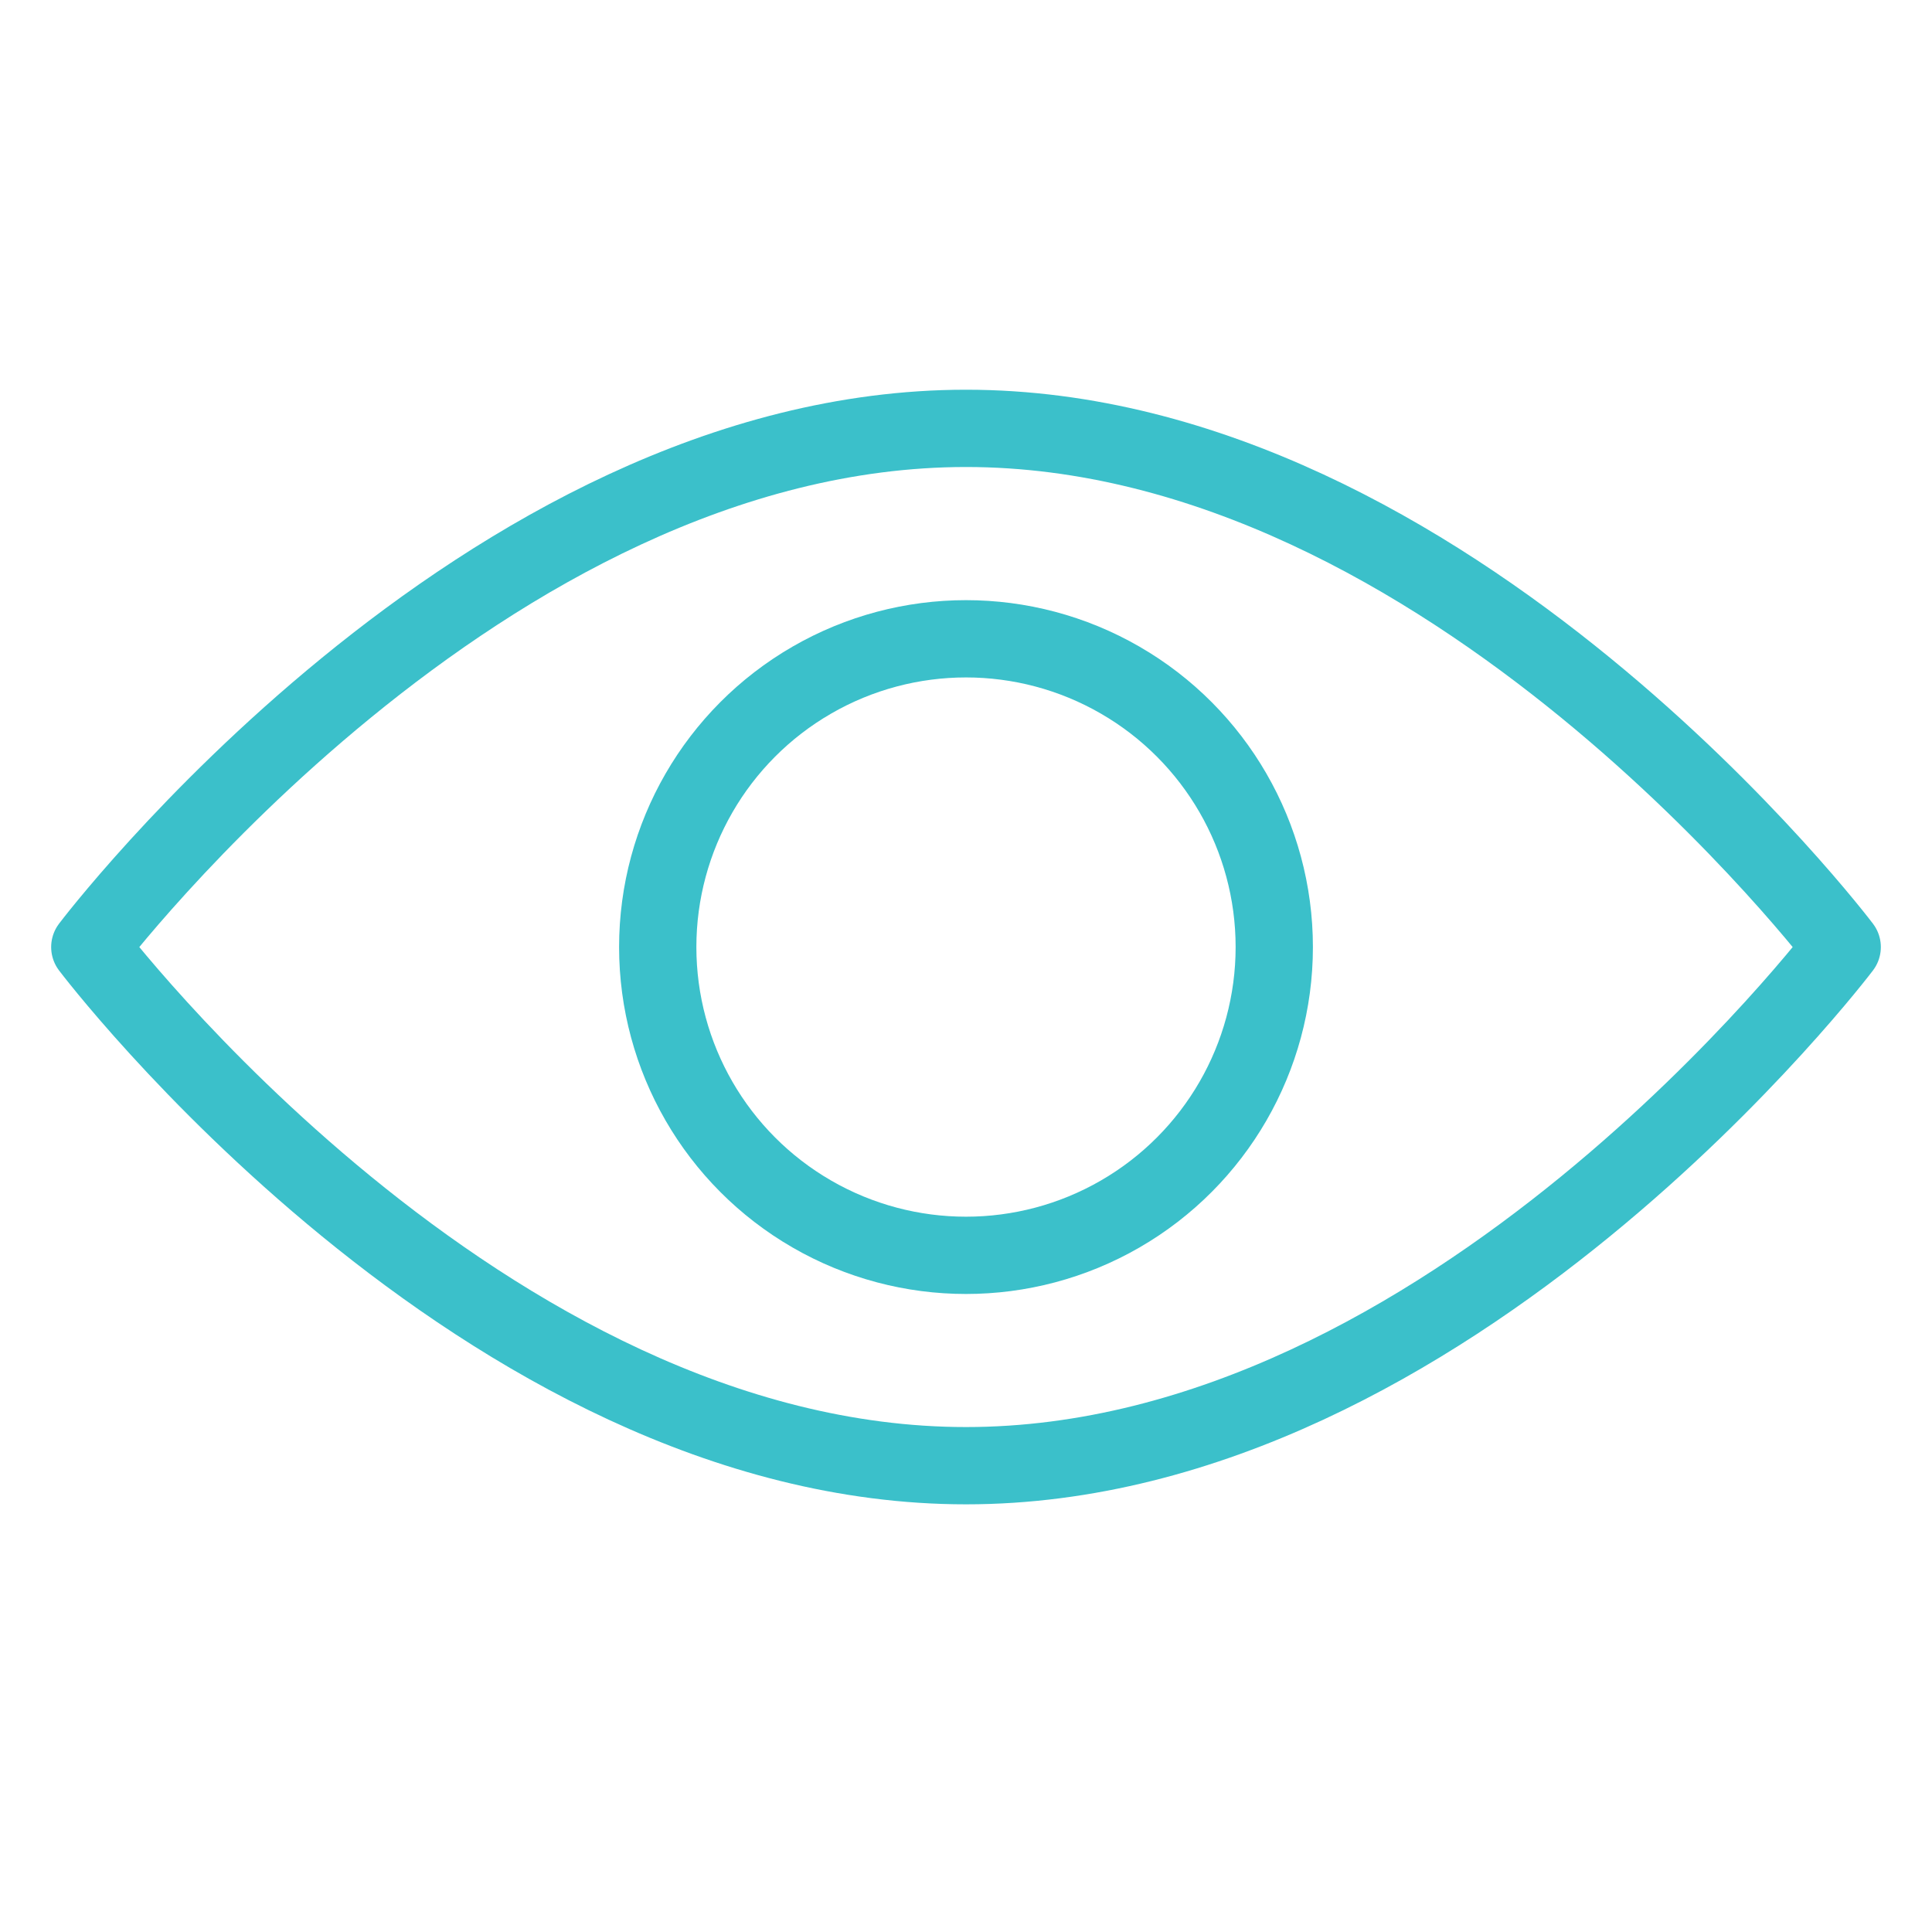
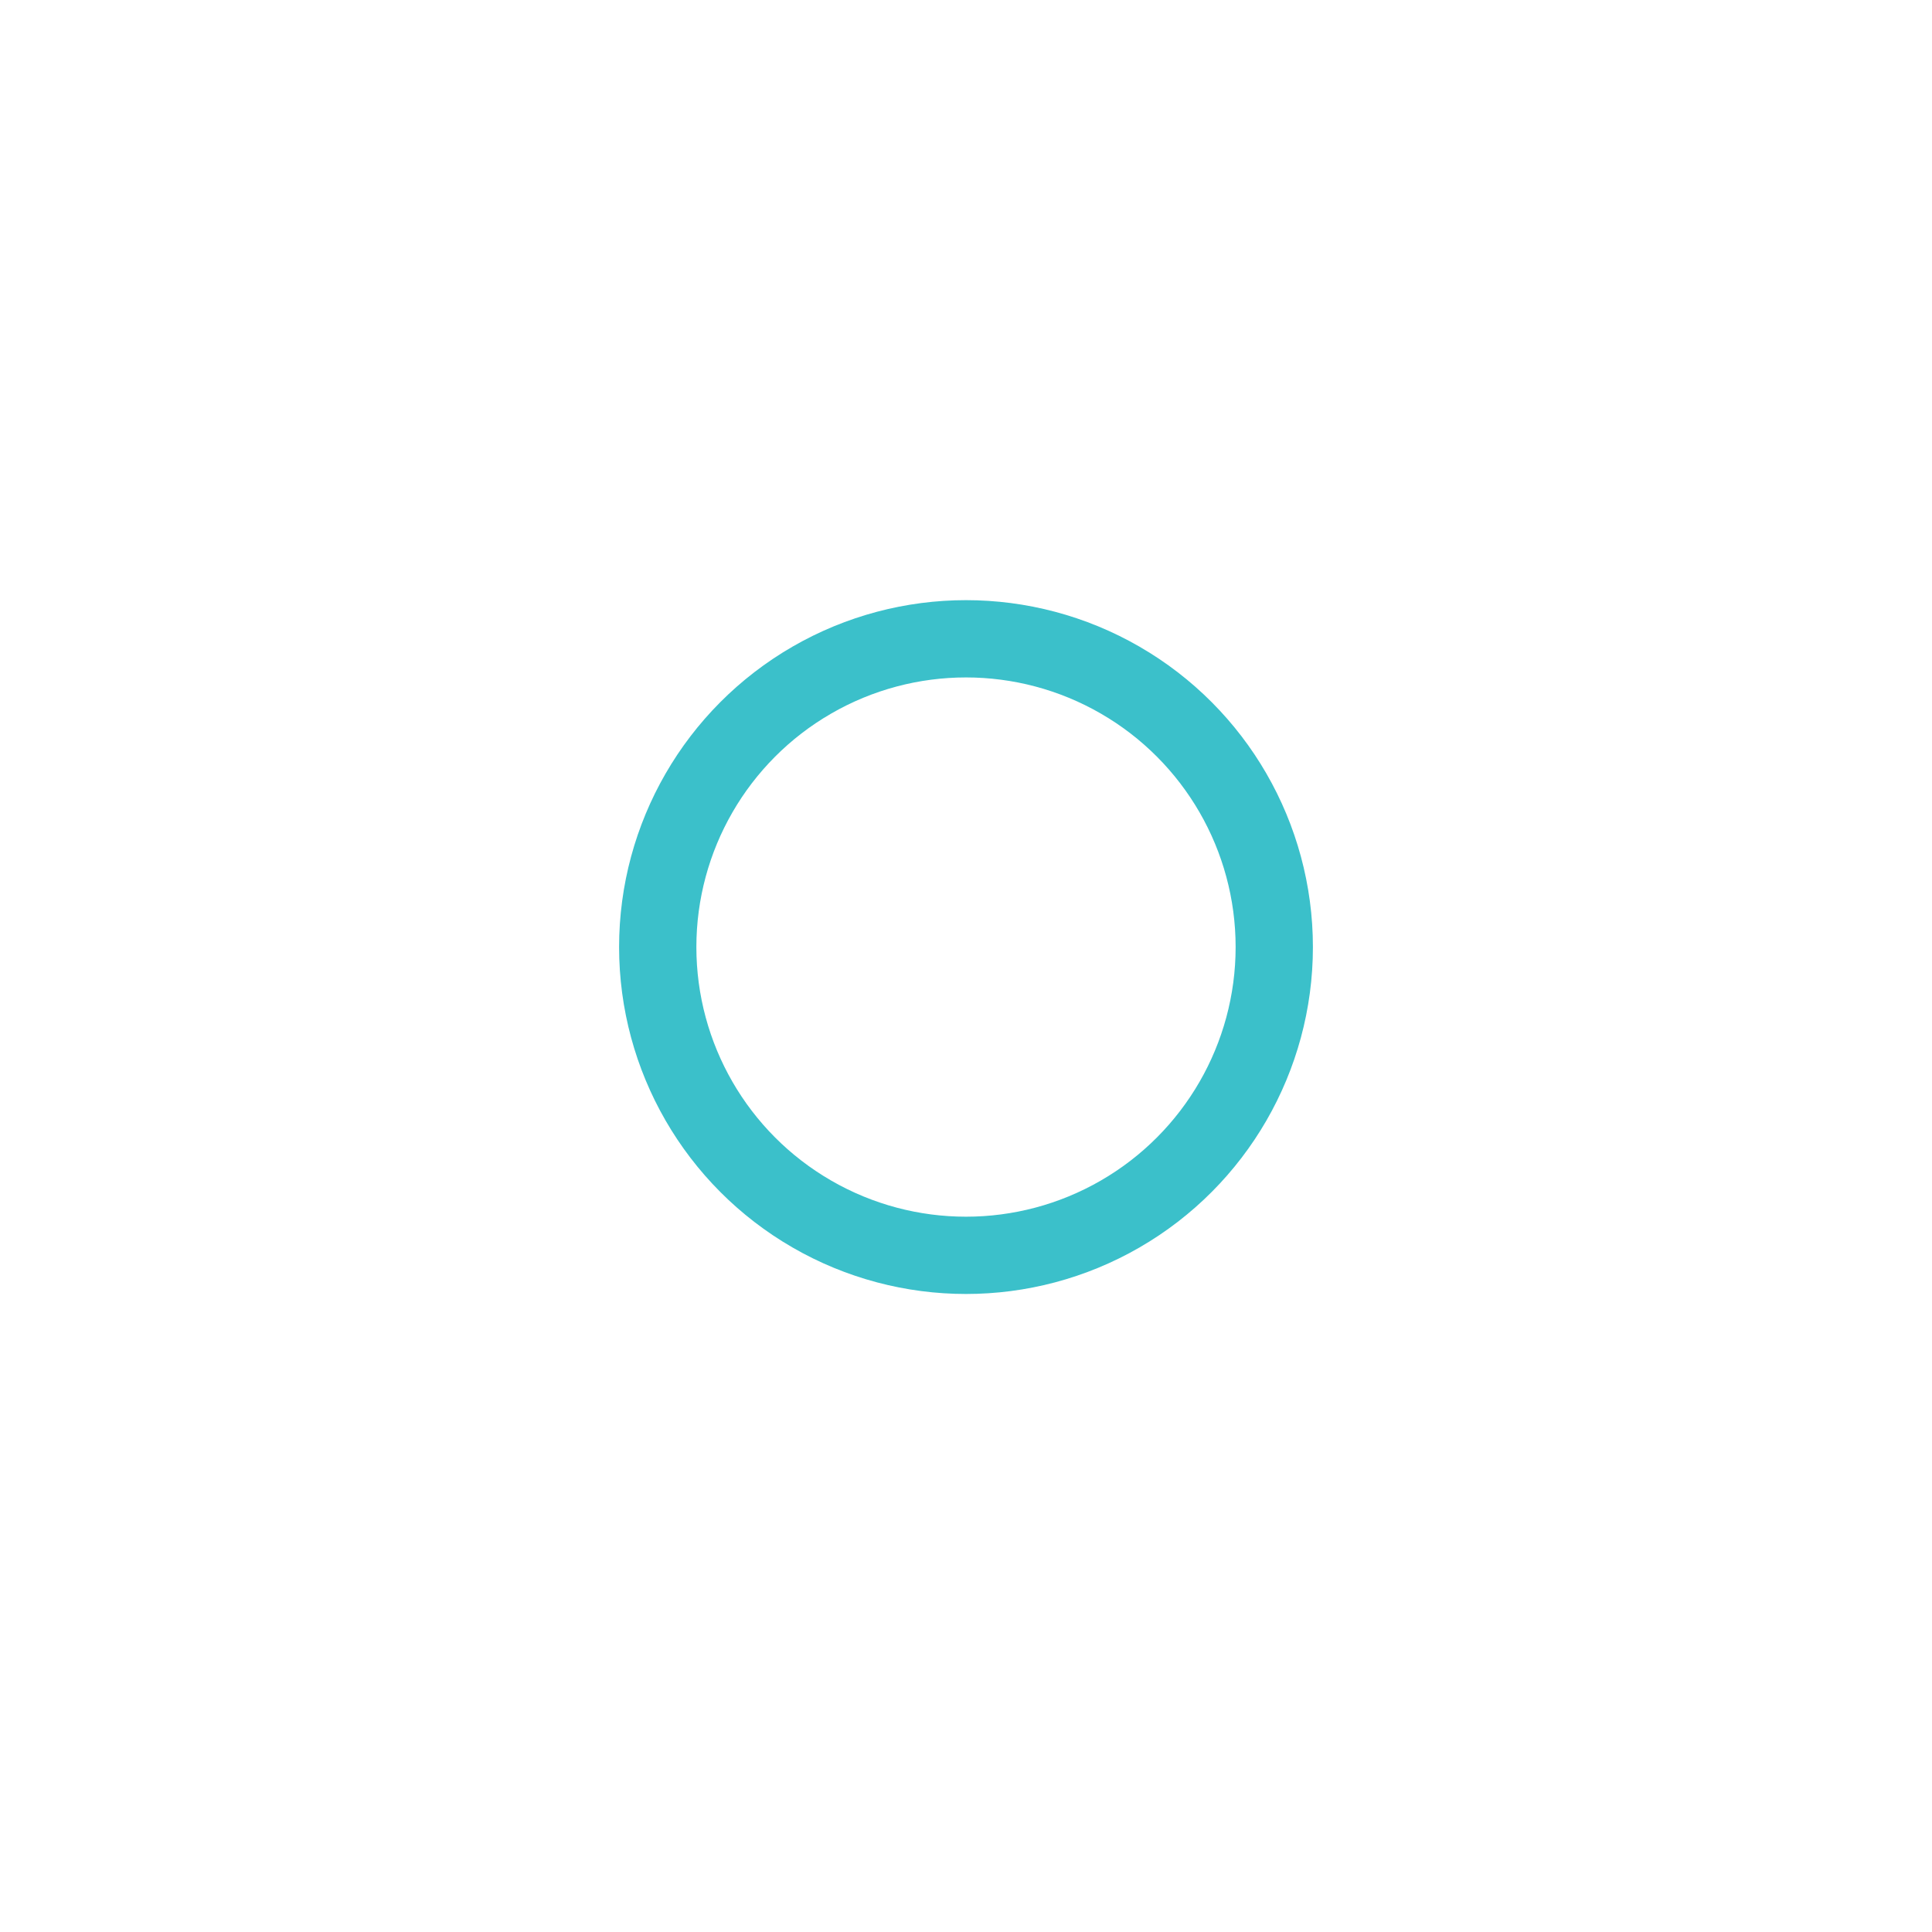
<svg xmlns="http://www.w3.org/2000/svg" width="25" height="25" viewBox="0 0 25 25" fill="none">
-   <path d="M23.838 12.255C23.838 12.255 18.762 18.966 12.5 18.966C6.238 18.966 1.162 12.255 1.162 12.255C1.162 12.255 6.238 5.543 12.5 5.543C18.762 5.543 23.838 12.255 23.838 12.255Z" stroke="#3BC0CA" stroke-linecap="round" stroke-linejoin="round" />
  <ellipse cx="12.5" cy="12.255" rx="3.989" ry="3.989" stroke="#3BC0CA" stroke-linecap="round" stroke-linejoin="round" />
</svg>